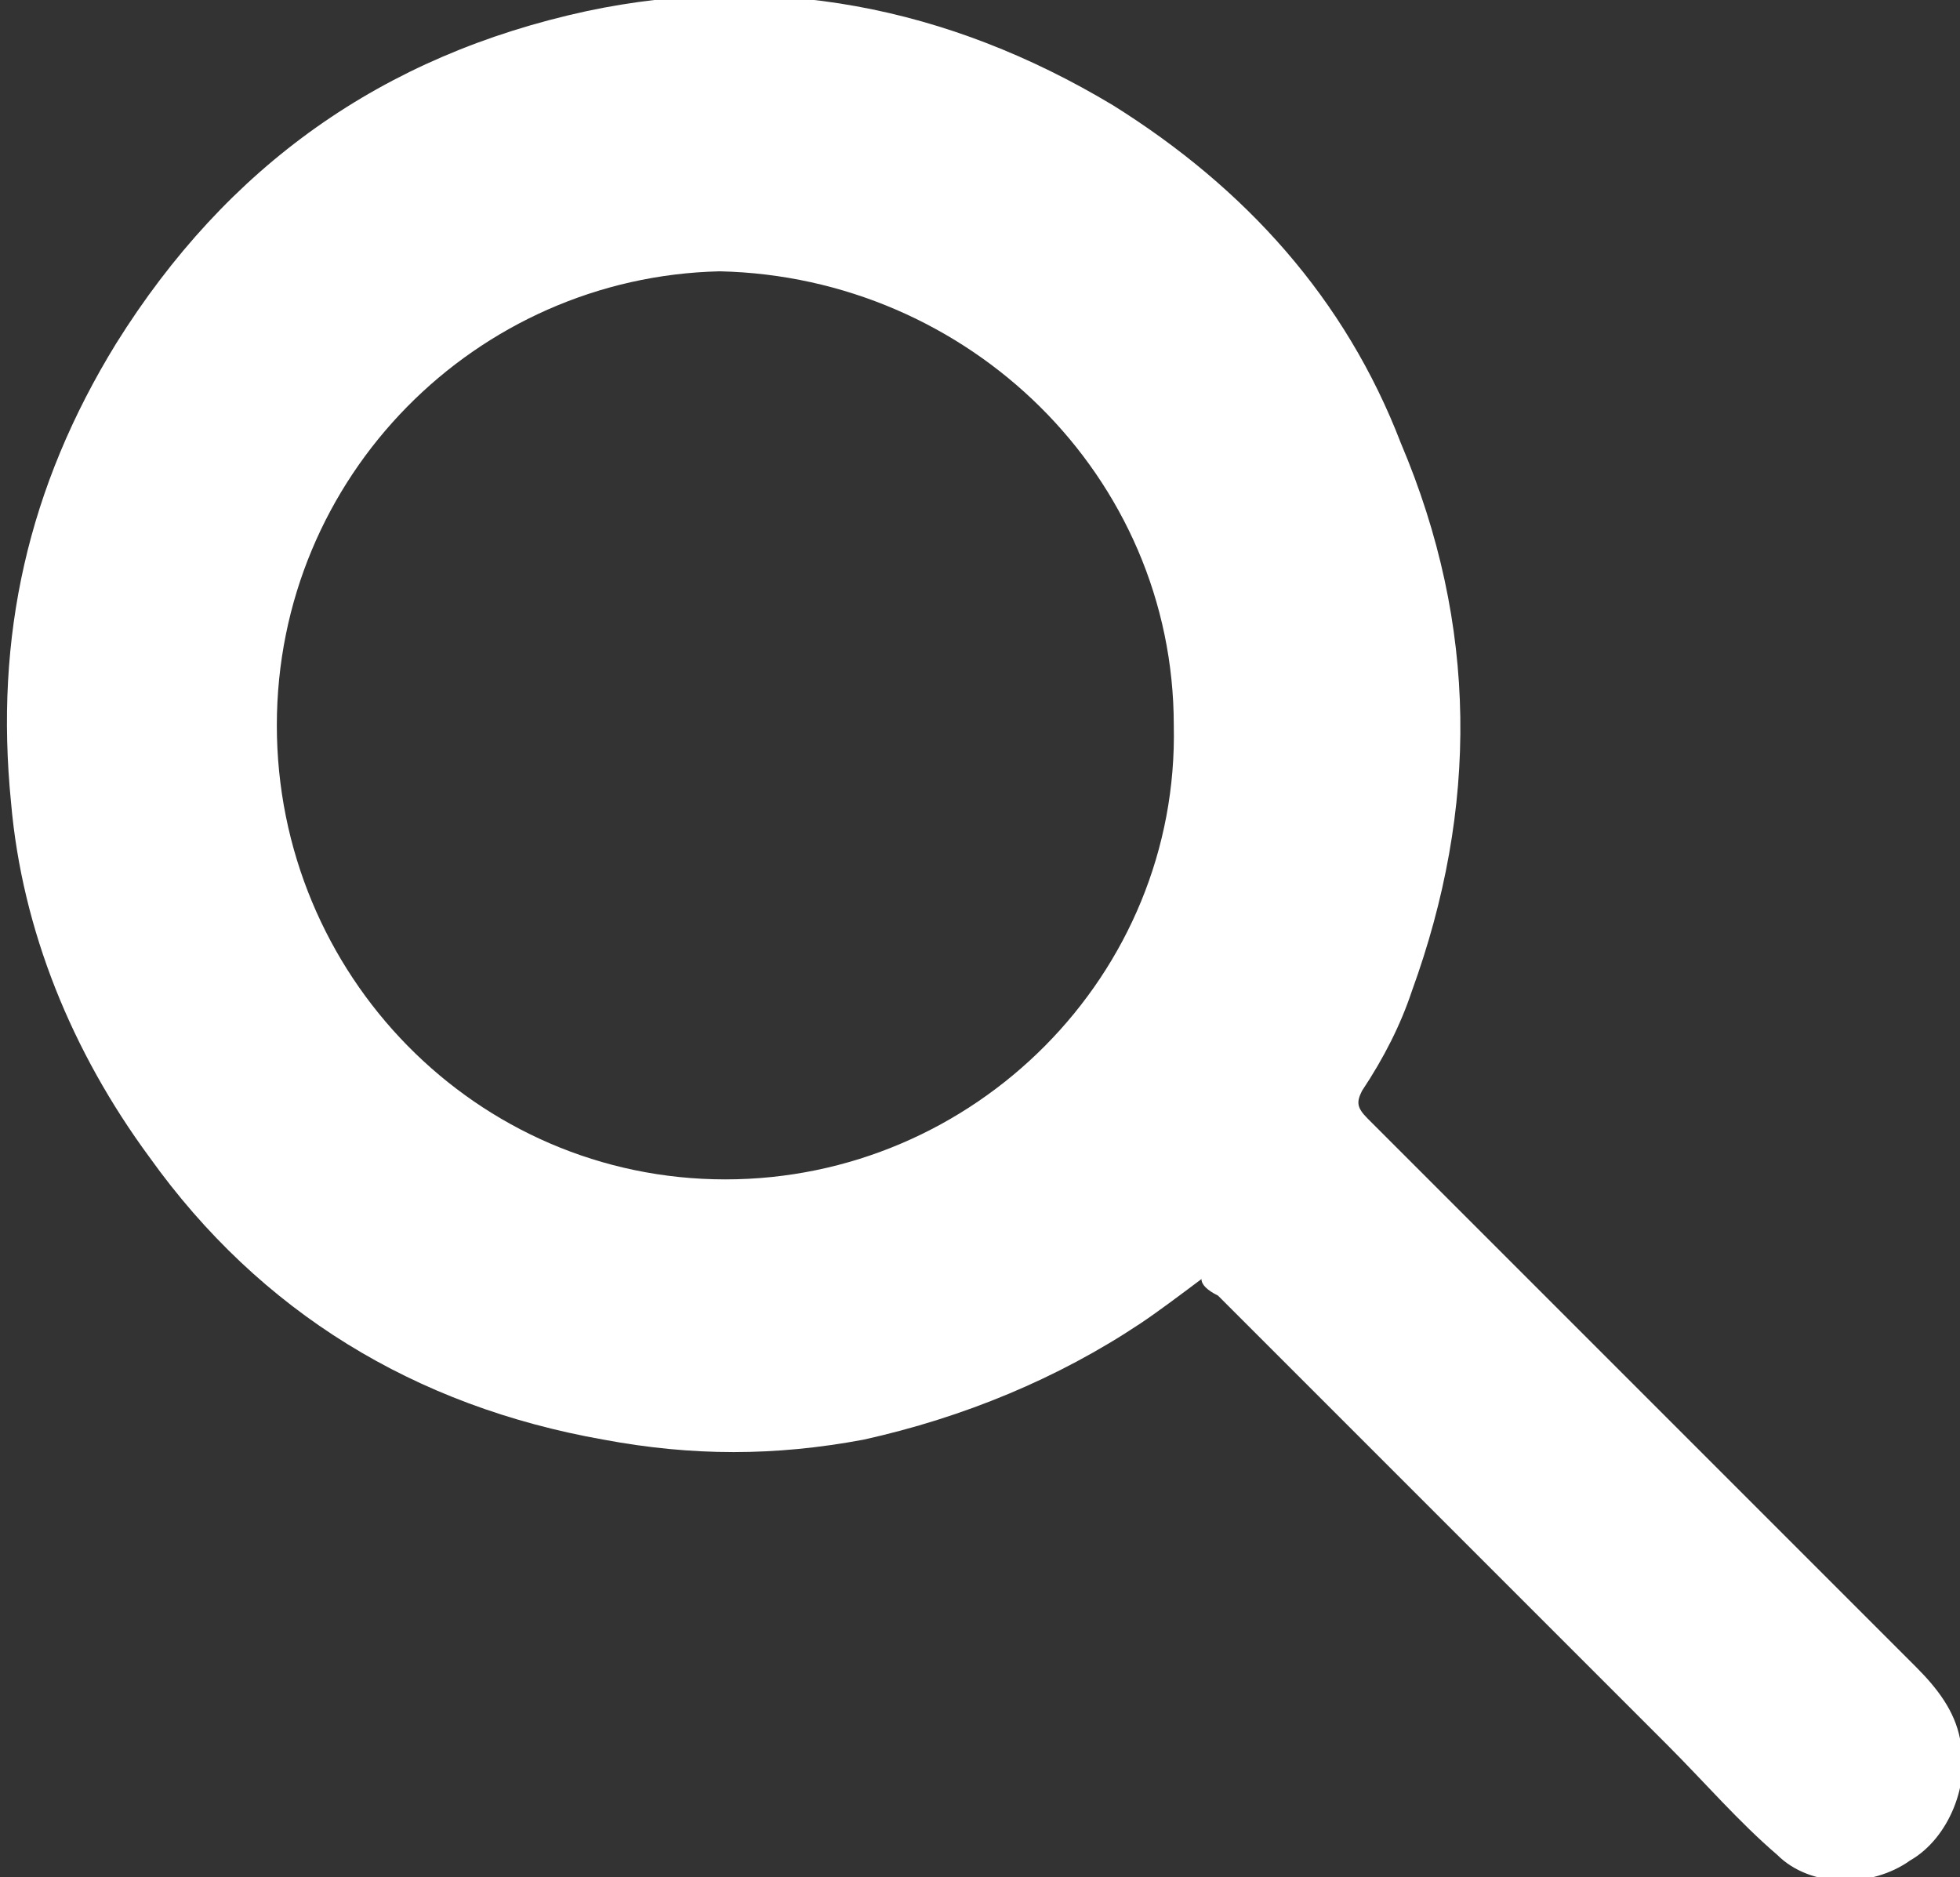
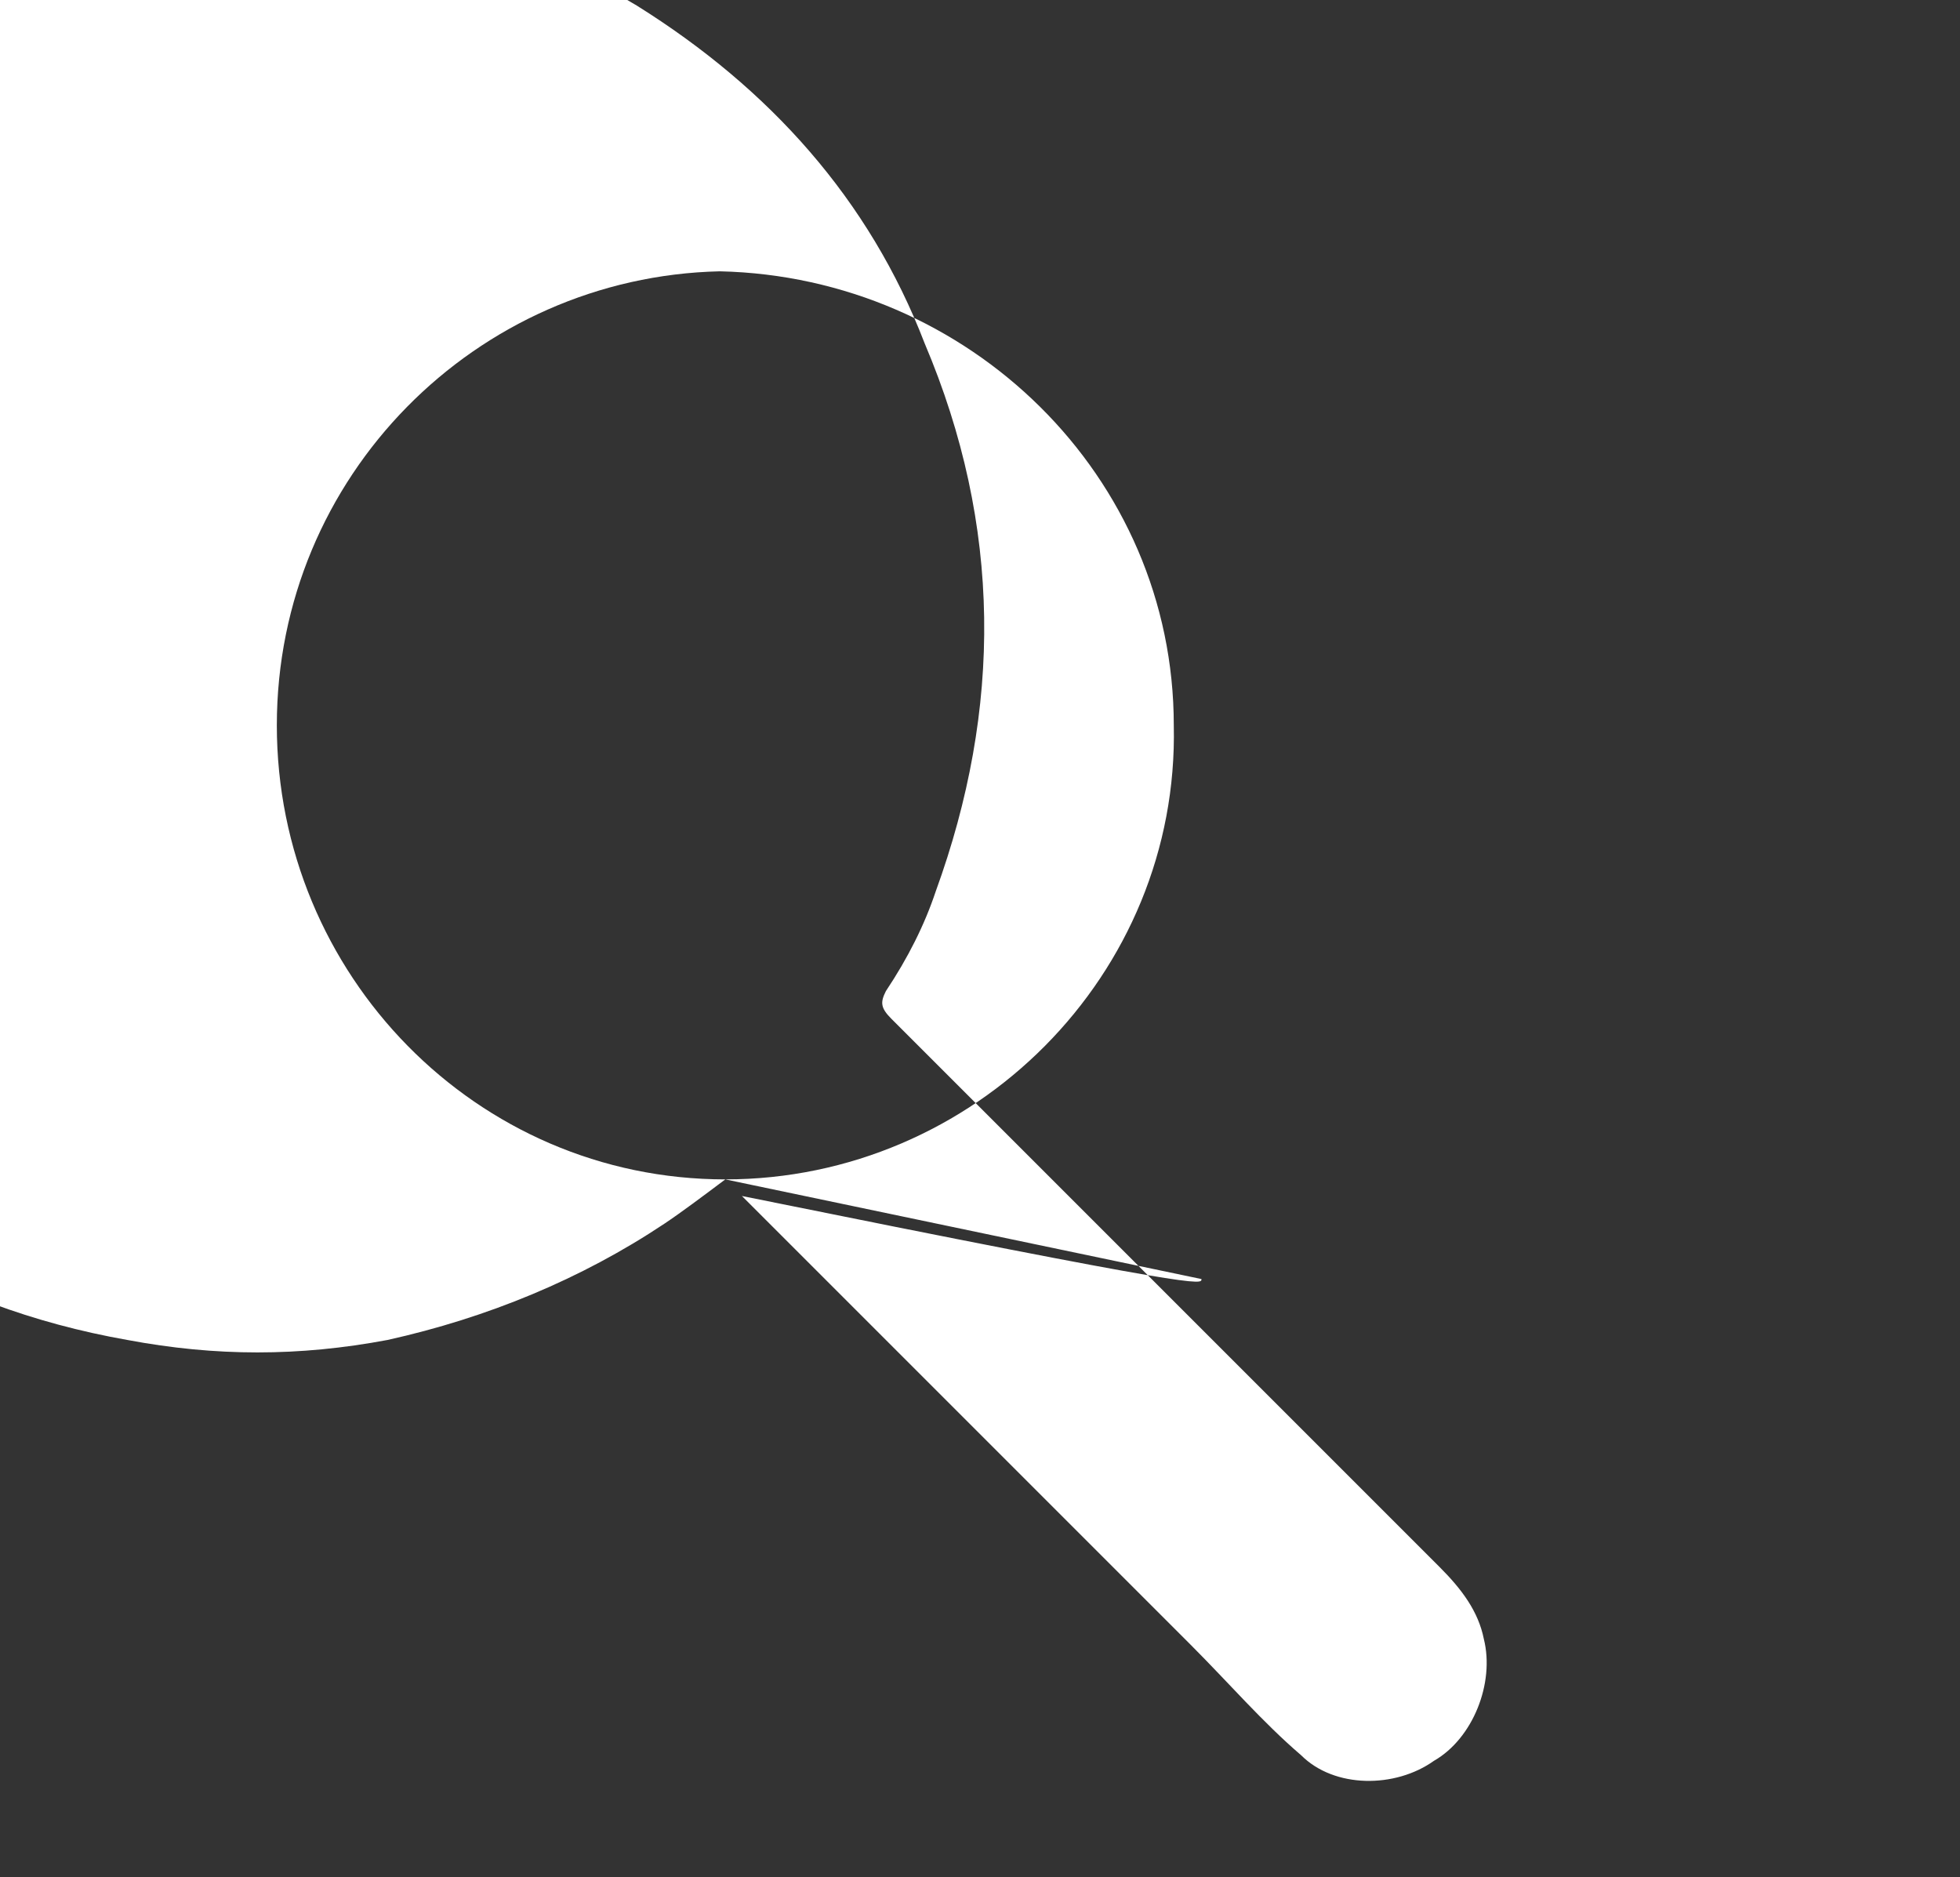
<svg xmlns="http://www.w3.org/2000/svg" version="1.1" id="Capa_1" x="0px" y="0px" viewBox="0 0 35.4 33.9" style="enable-background:new 0 0 35.4 33.9;" xml:space="preserve">
  <rect x="0" y="0" width="35.4" height="33.9" fill="#333333" stroke="none" />
  <style type="text/css">
	.st0{fill:#FFFFFF;}
</style>
  <g>
-     <path class="st0" d="M13.1,21.3c4.5,0,8.2-3.7,8.1-8.2c0-4.5-3.7-8.1-8.2-8.2C8.6,5,5,8.6,5,13.1C5,17.6,8.6,21.3,13.1,21.3    M21.7,23.1c-0.4,0.3-0.8,0.6-1.1,0.8c-1.5,1-3.2,1.7-5,2.1c-1.6,0.3-3.1,0.3-4.7,0c-3.4-0.6-6.2-2.3-8.2-5.1   c-1.4-1.9-2.3-4.1-2.5-6.4c-0.3-3,0.3-5.7,1.9-8.3c2-3.2,4.8-5.2,8.5-6c3.3-0.7,6.5-0.1,9.5,1.7c2.4,1.5,4.2,3.5,5.2,6.1   c1.4,3.3,1.4,6.6,0.2,9.9c-0.2,0.6-0.5,1.2-0.9,1.8c-0.1,0.2-0.1,0.3,0.1,0.5c3.3,3.3,6.6,6.6,9.9,9.9c0.4,0.4,0.7,0.8,0.8,1.3   c0.2,0.8-0.2,1.8-0.9,2.2c-0.7,0.5-1.8,0.5-2.4-0.1c-0.7-0.6-1.3-1.3-2-2c-2.7-2.7-5.4-5.4-8.1-8.1C21.8,23.3,21.7,23.2,21.7,23.1" />
+     <path class="st0" d="M13.1,21.3c4.5,0,8.2-3.7,8.1-8.2c0-4.5-3.7-8.1-8.2-8.2C8.6,5,5,8.6,5,13.1C5,17.6,8.6,21.3,13.1,21.3    c-0.4,0.3-0.8,0.6-1.1,0.8c-1.5,1-3.2,1.7-5,2.1c-1.6,0.3-3.1,0.3-4.7,0c-3.4-0.6-6.2-2.3-8.2-5.1   c-1.4-1.9-2.3-4.1-2.5-6.4c-0.3-3,0.3-5.7,1.9-8.3c2-3.2,4.8-5.2,8.5-6c3.3-0.7,6.5-0.1,9.5,1.7c2.4,1.5,4.2,3.5,5.2,6.1   c1.4,3.3,1.4,6.6,0.2,9.9c-0.2,0.6-0.5,1.2-0.9,1.8c-0.1,0.2-0.1,0.3,0.1,0.5c3.3,3.3,6.6,6.6,9.9,9.9c0.4,0.4,0.7,0.8,0.8,1.3   c0.2,0.8-0.2,1.8-0.9,2.2c-0.7,0.5-1.8,0.5-2.4-0.1c-0.7-0.6-1.3-1.3-2-2c-2.7-2.7-5.4-5.4-8.1-8.1C21.8,23.3,21.7,23.2,21.7,23.1" />
  </g>
</svg>